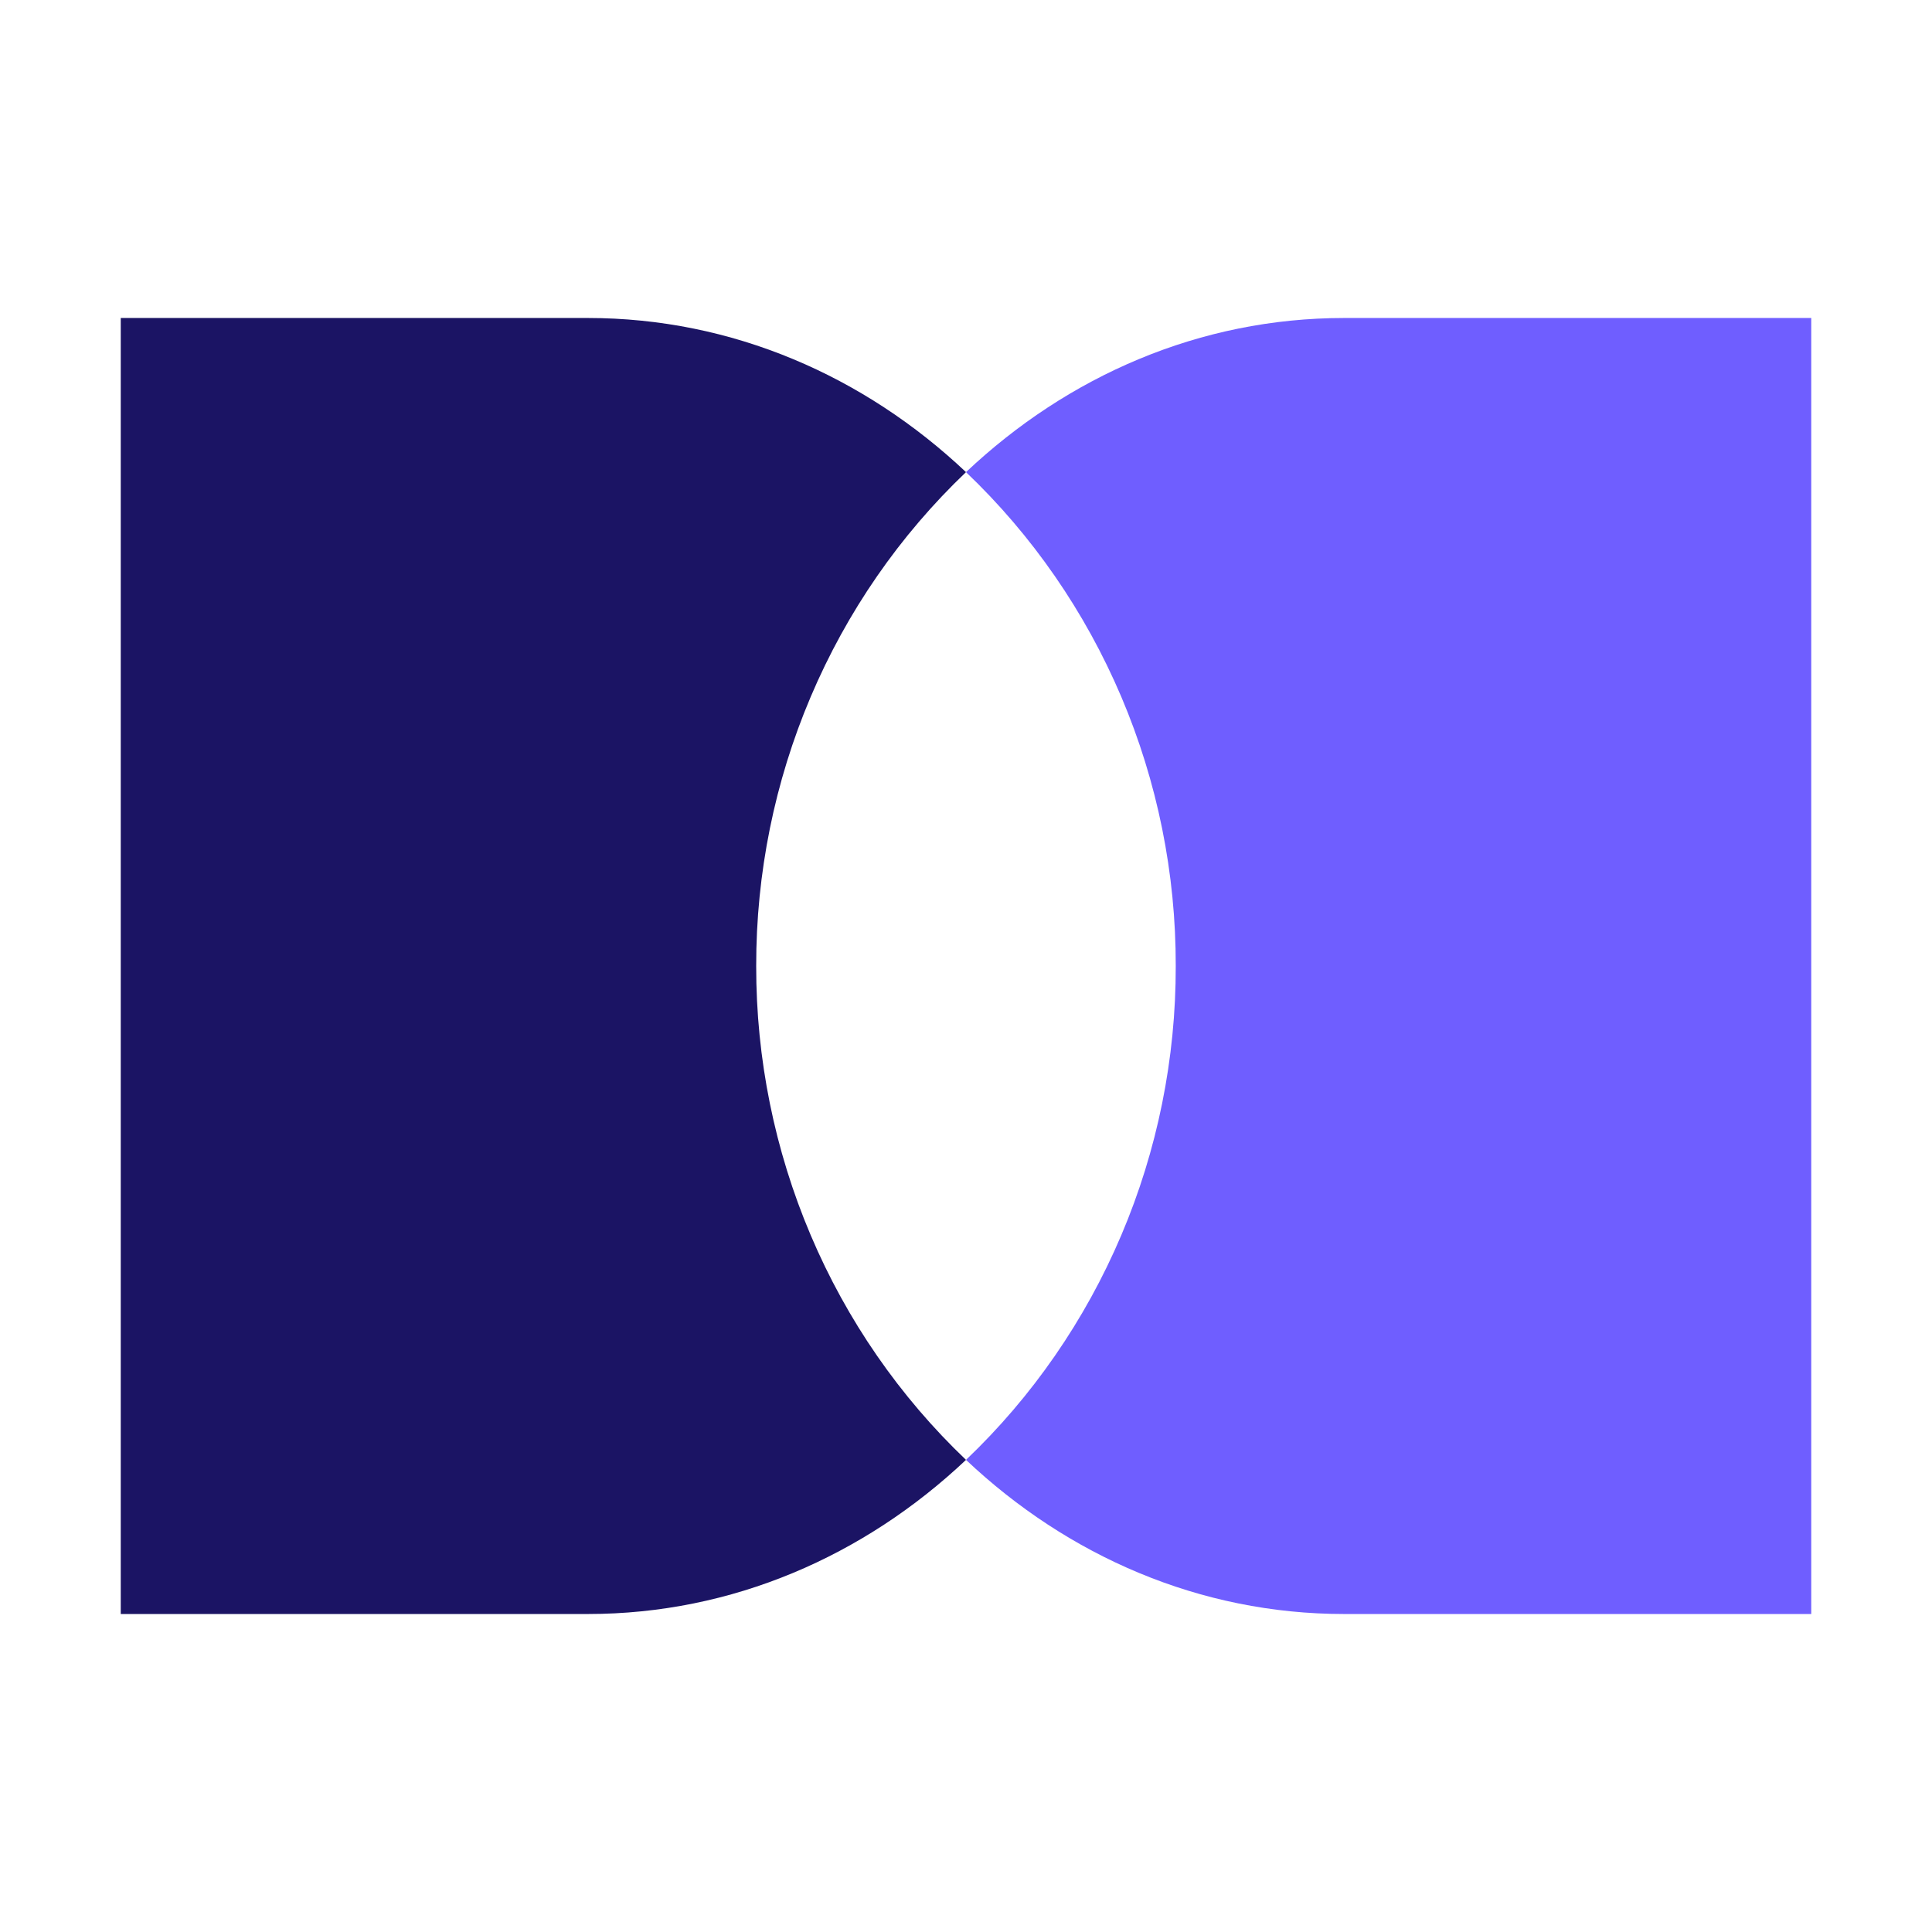
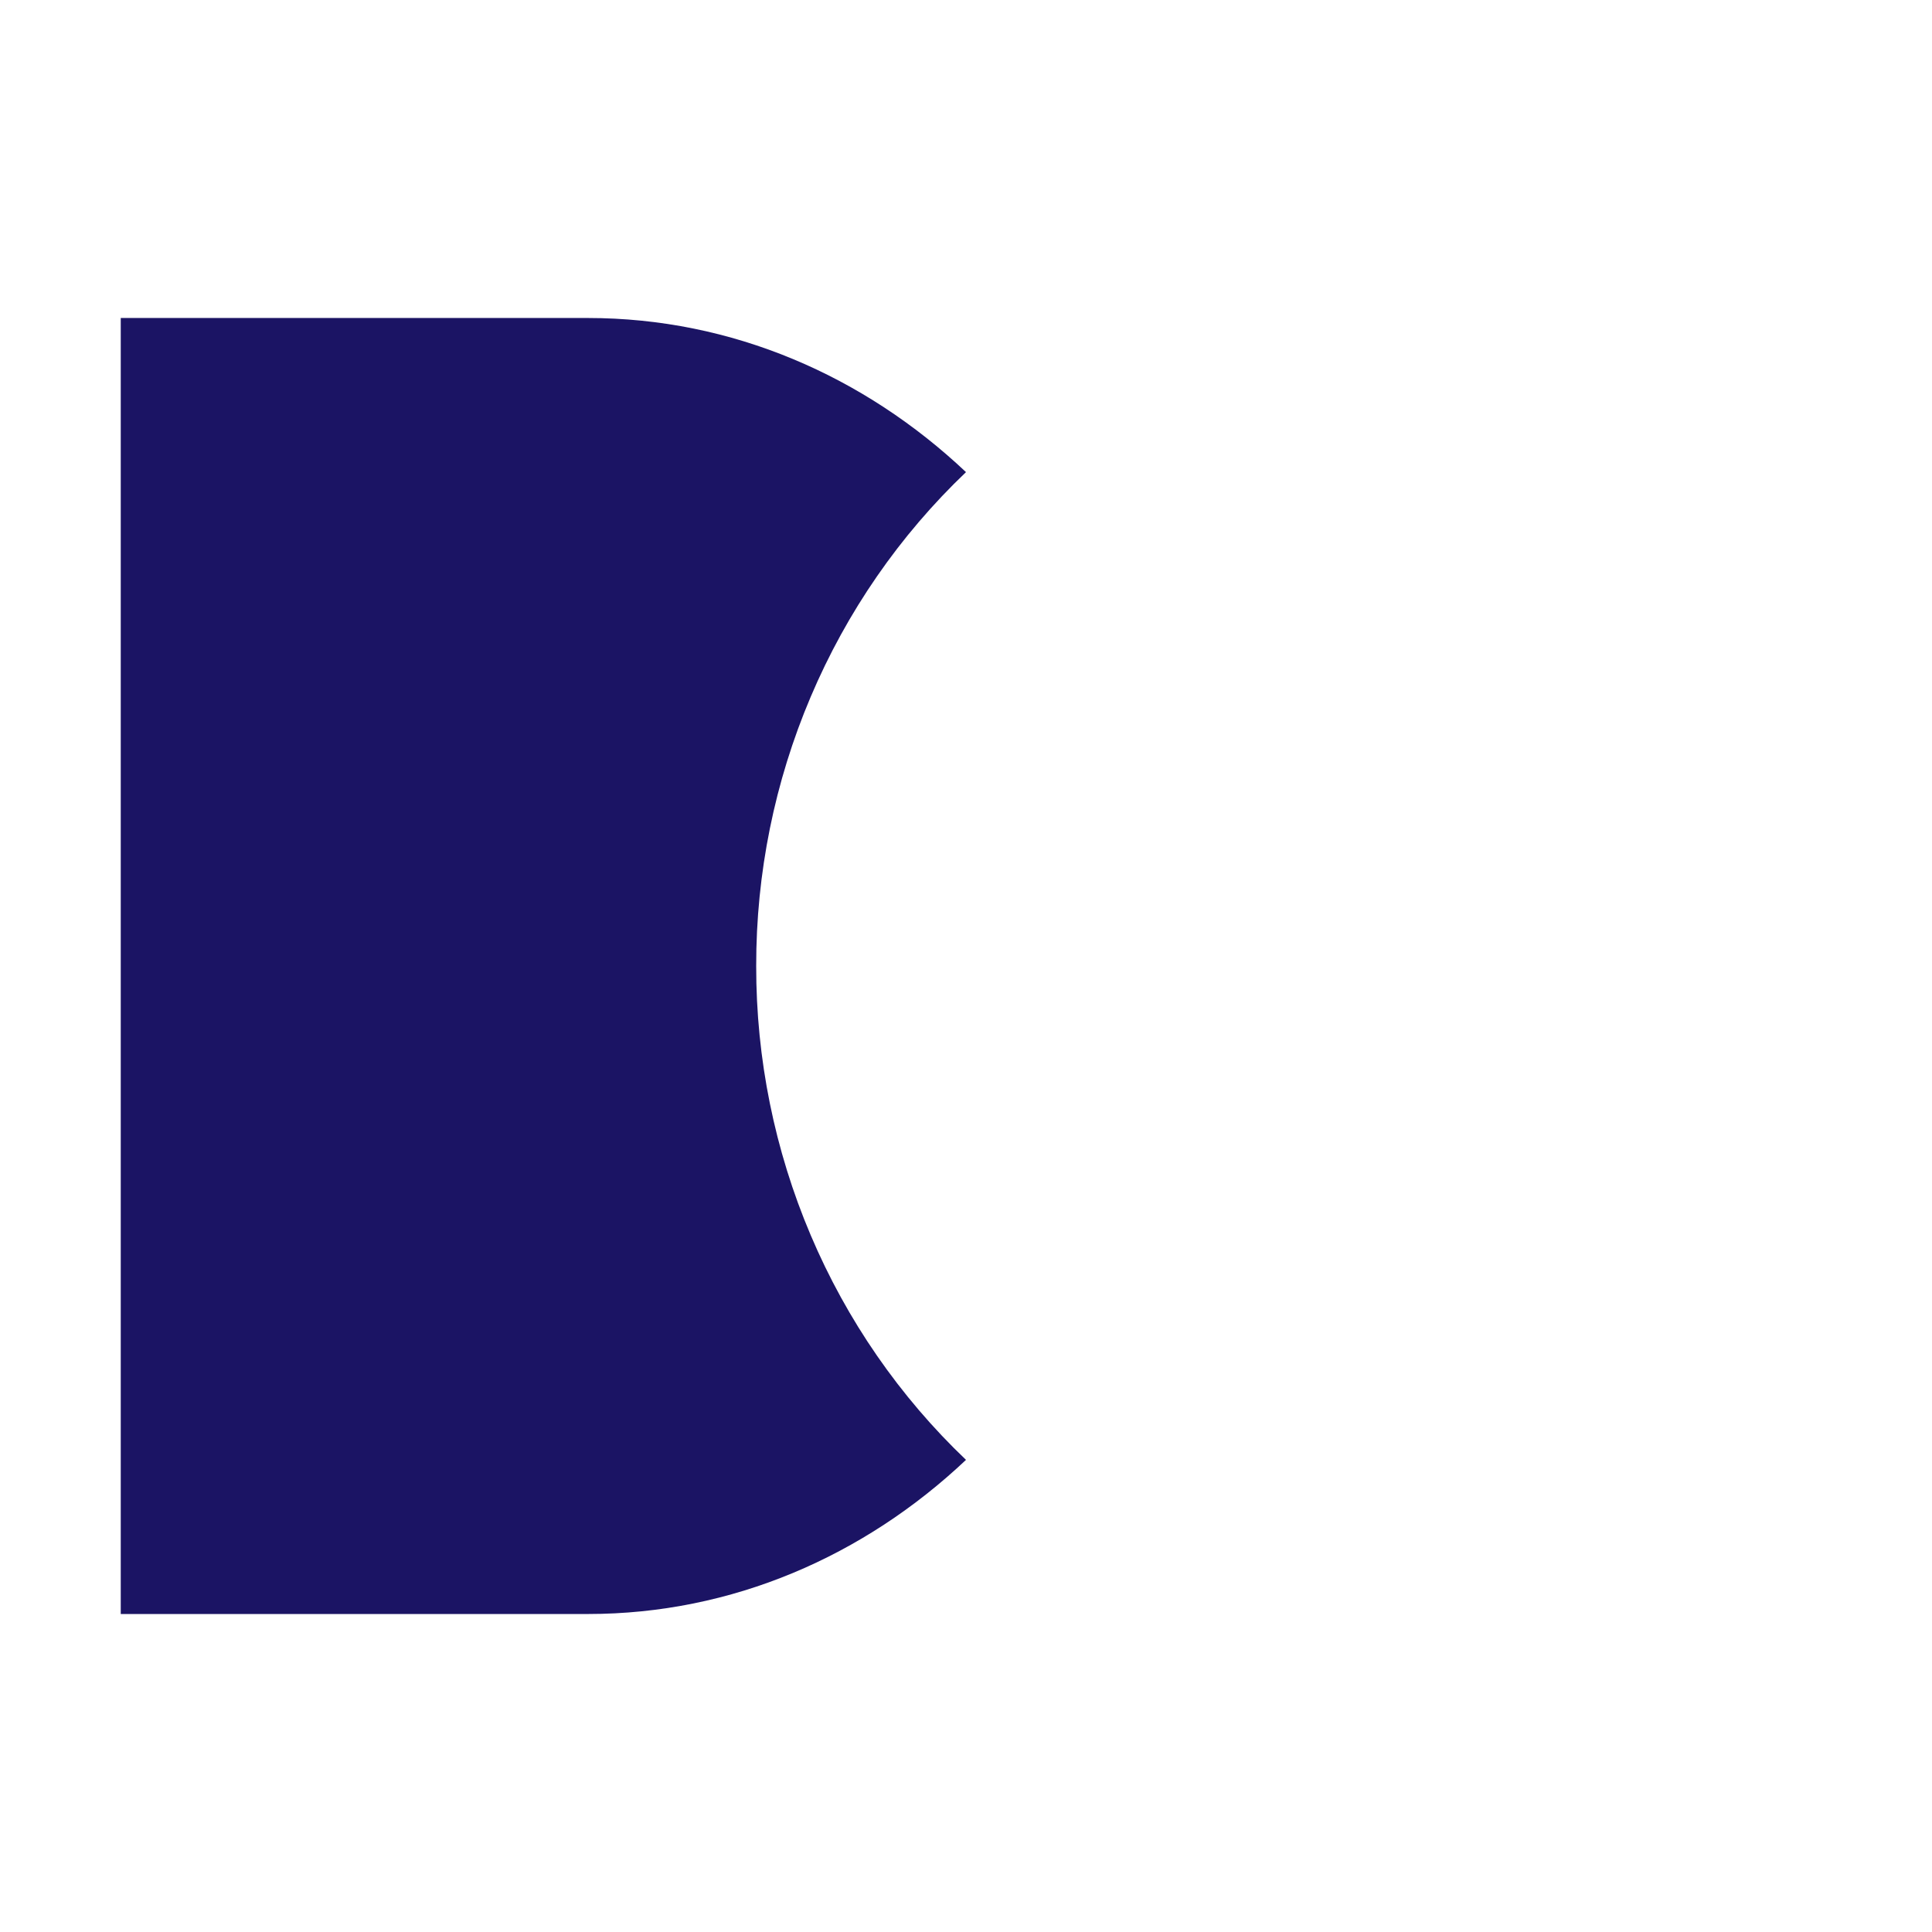
<svg xmlns="http://www.w3.org/2000/svg" width="32" height="32" viewBox="0 0 32 32" fill="none">
  <path d="M12.525 16C12.523 14.466 12.83 12.948 13.428 11.541C14.025 10.134 14.901 8.867 16 7.82C14.313 6.227 12.127 5.267 9.738 5.267H2V26.733H9.738C12.127 26.733 14.313 25.773 16 24.18C14.901 23.133 14.025 21.866 13.428 20.459C12.83 19.052 12.523 17.534 12.525 16Z" fill="#1B1464" />
-   <path d="M19.474 16C19.477 14.466 19.17 12.948 18.572 11.541C17.974 10.134 17.099 8.867 16 7.82C17.687 6.227 19.873 5.267 22.262 5.267H30V26.733H22.262C19.873 26.733 17.687 25.773 16 24.18C17.099 23.133 17.974 21.866 18.572 20.459C19.17 19.052 19.477 17.534 19.474 16Z" fill="#6F5EFF" />
</svg>